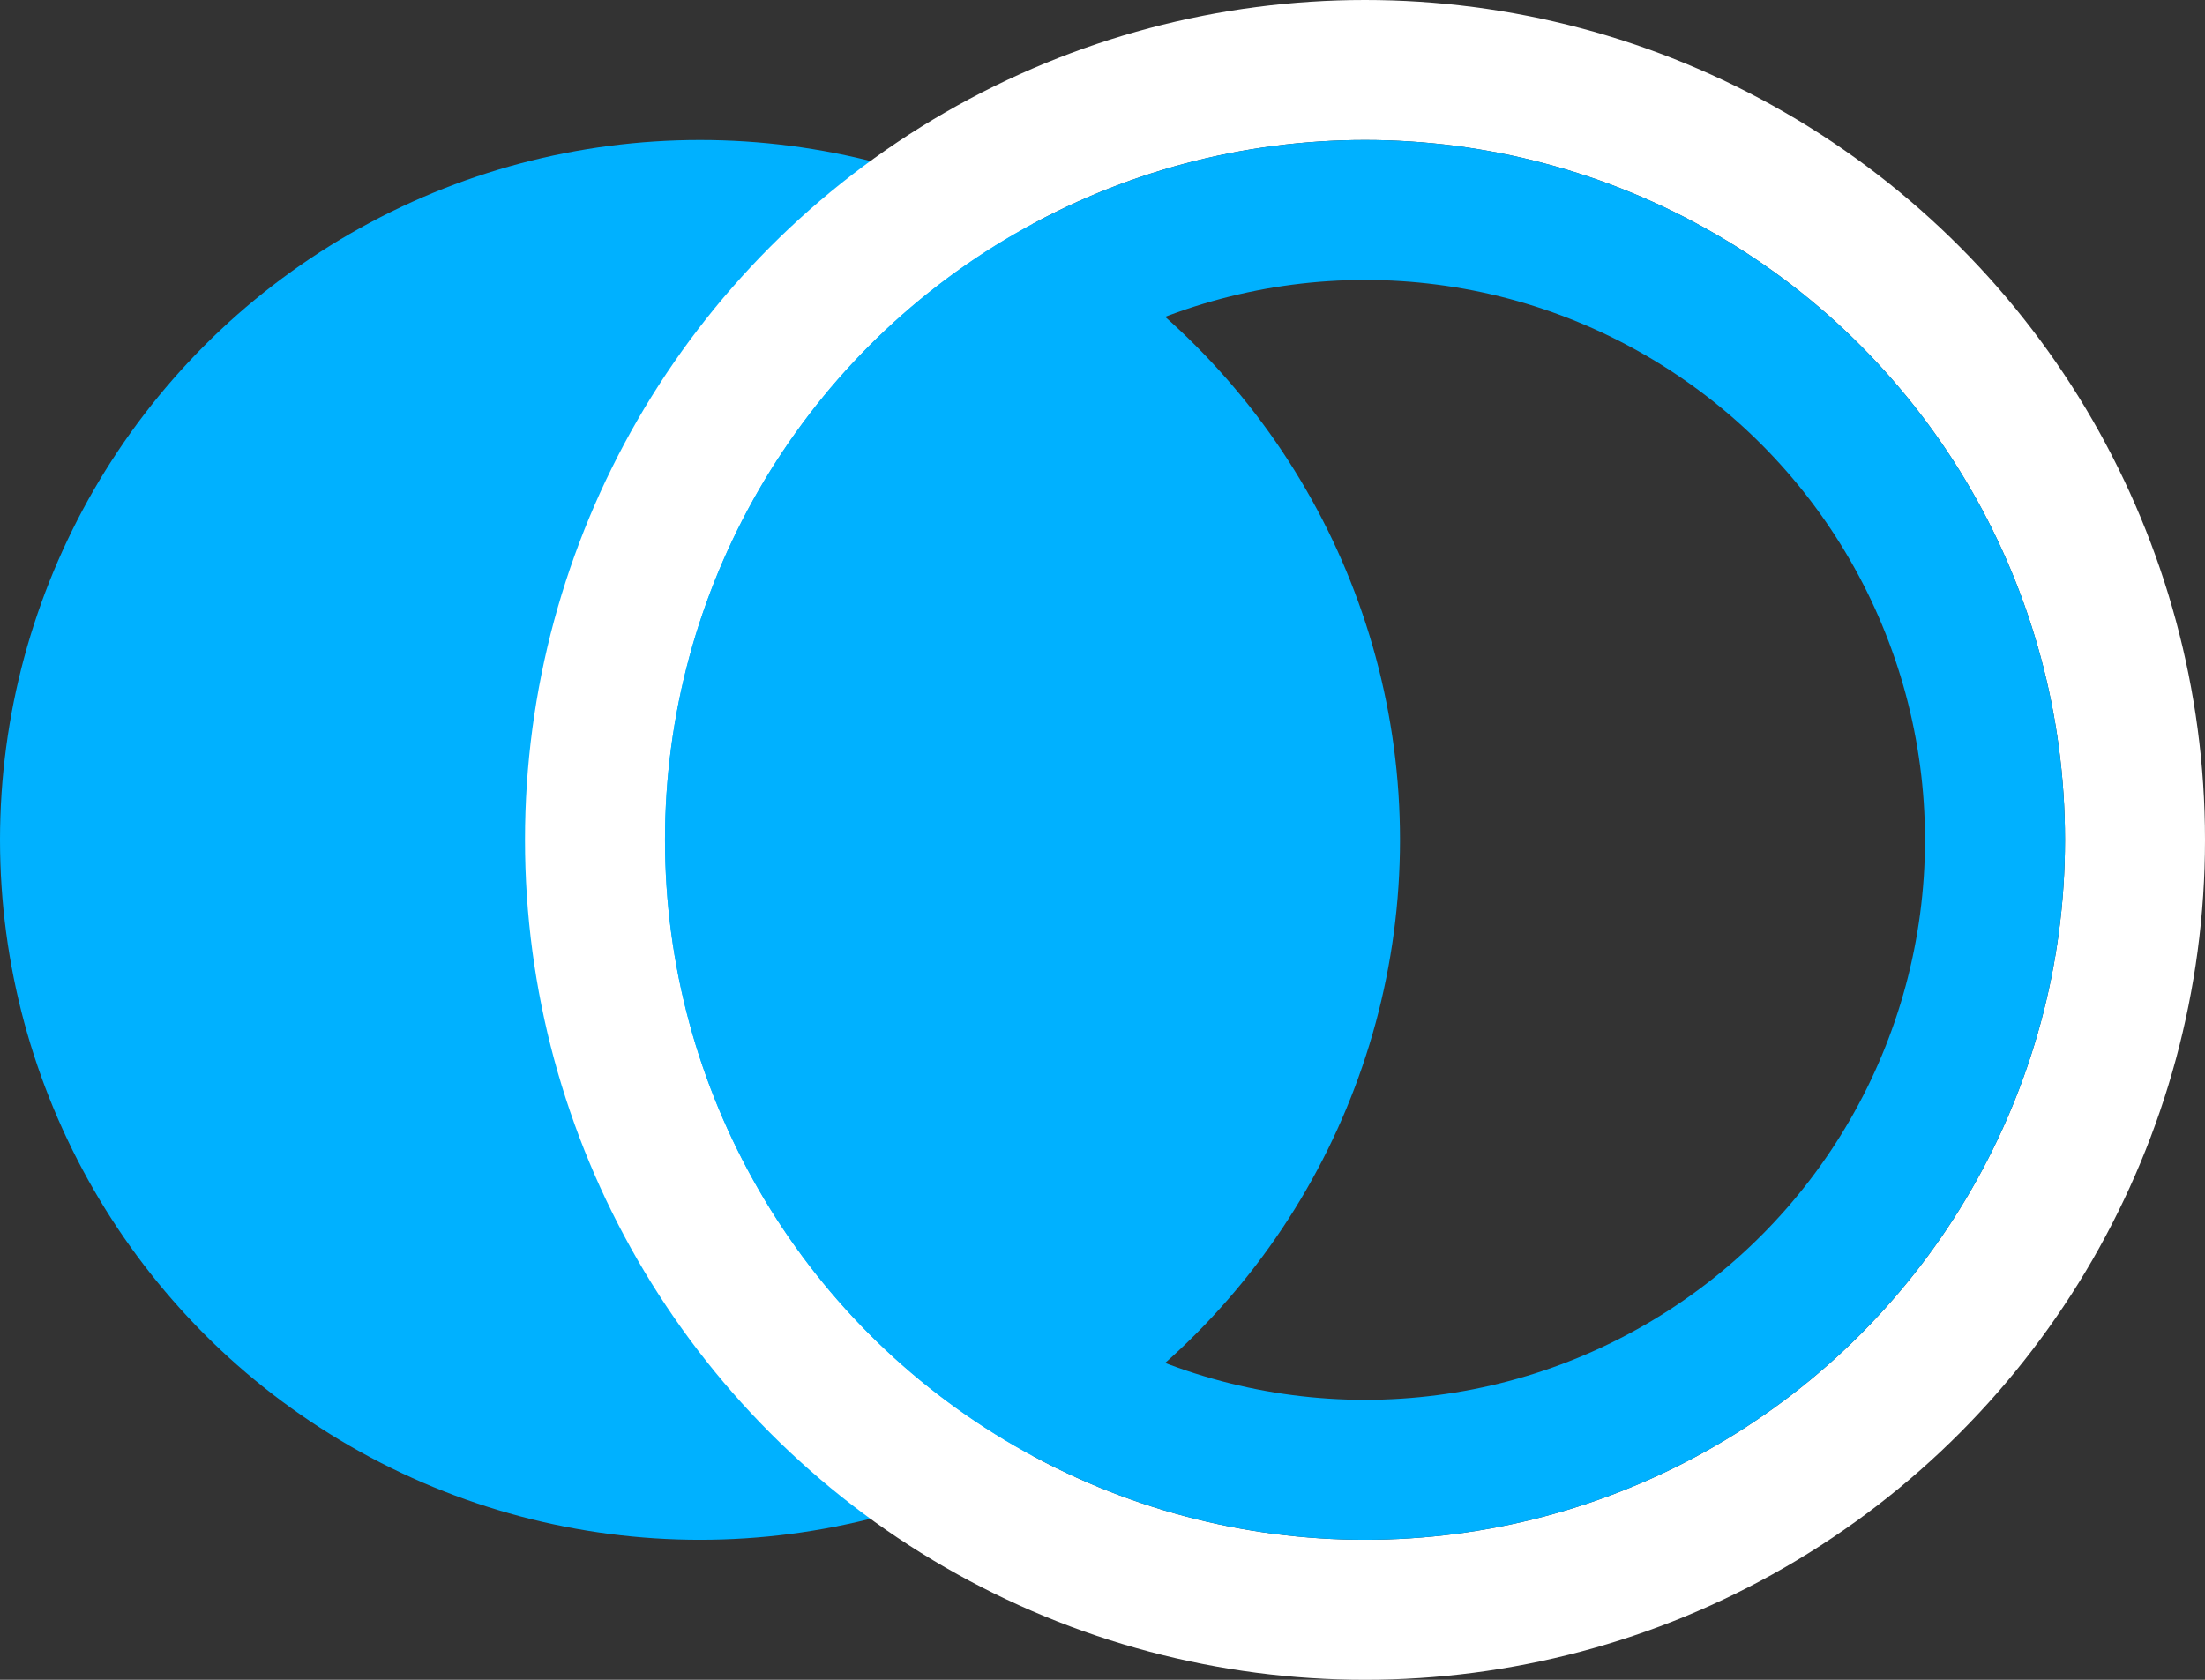
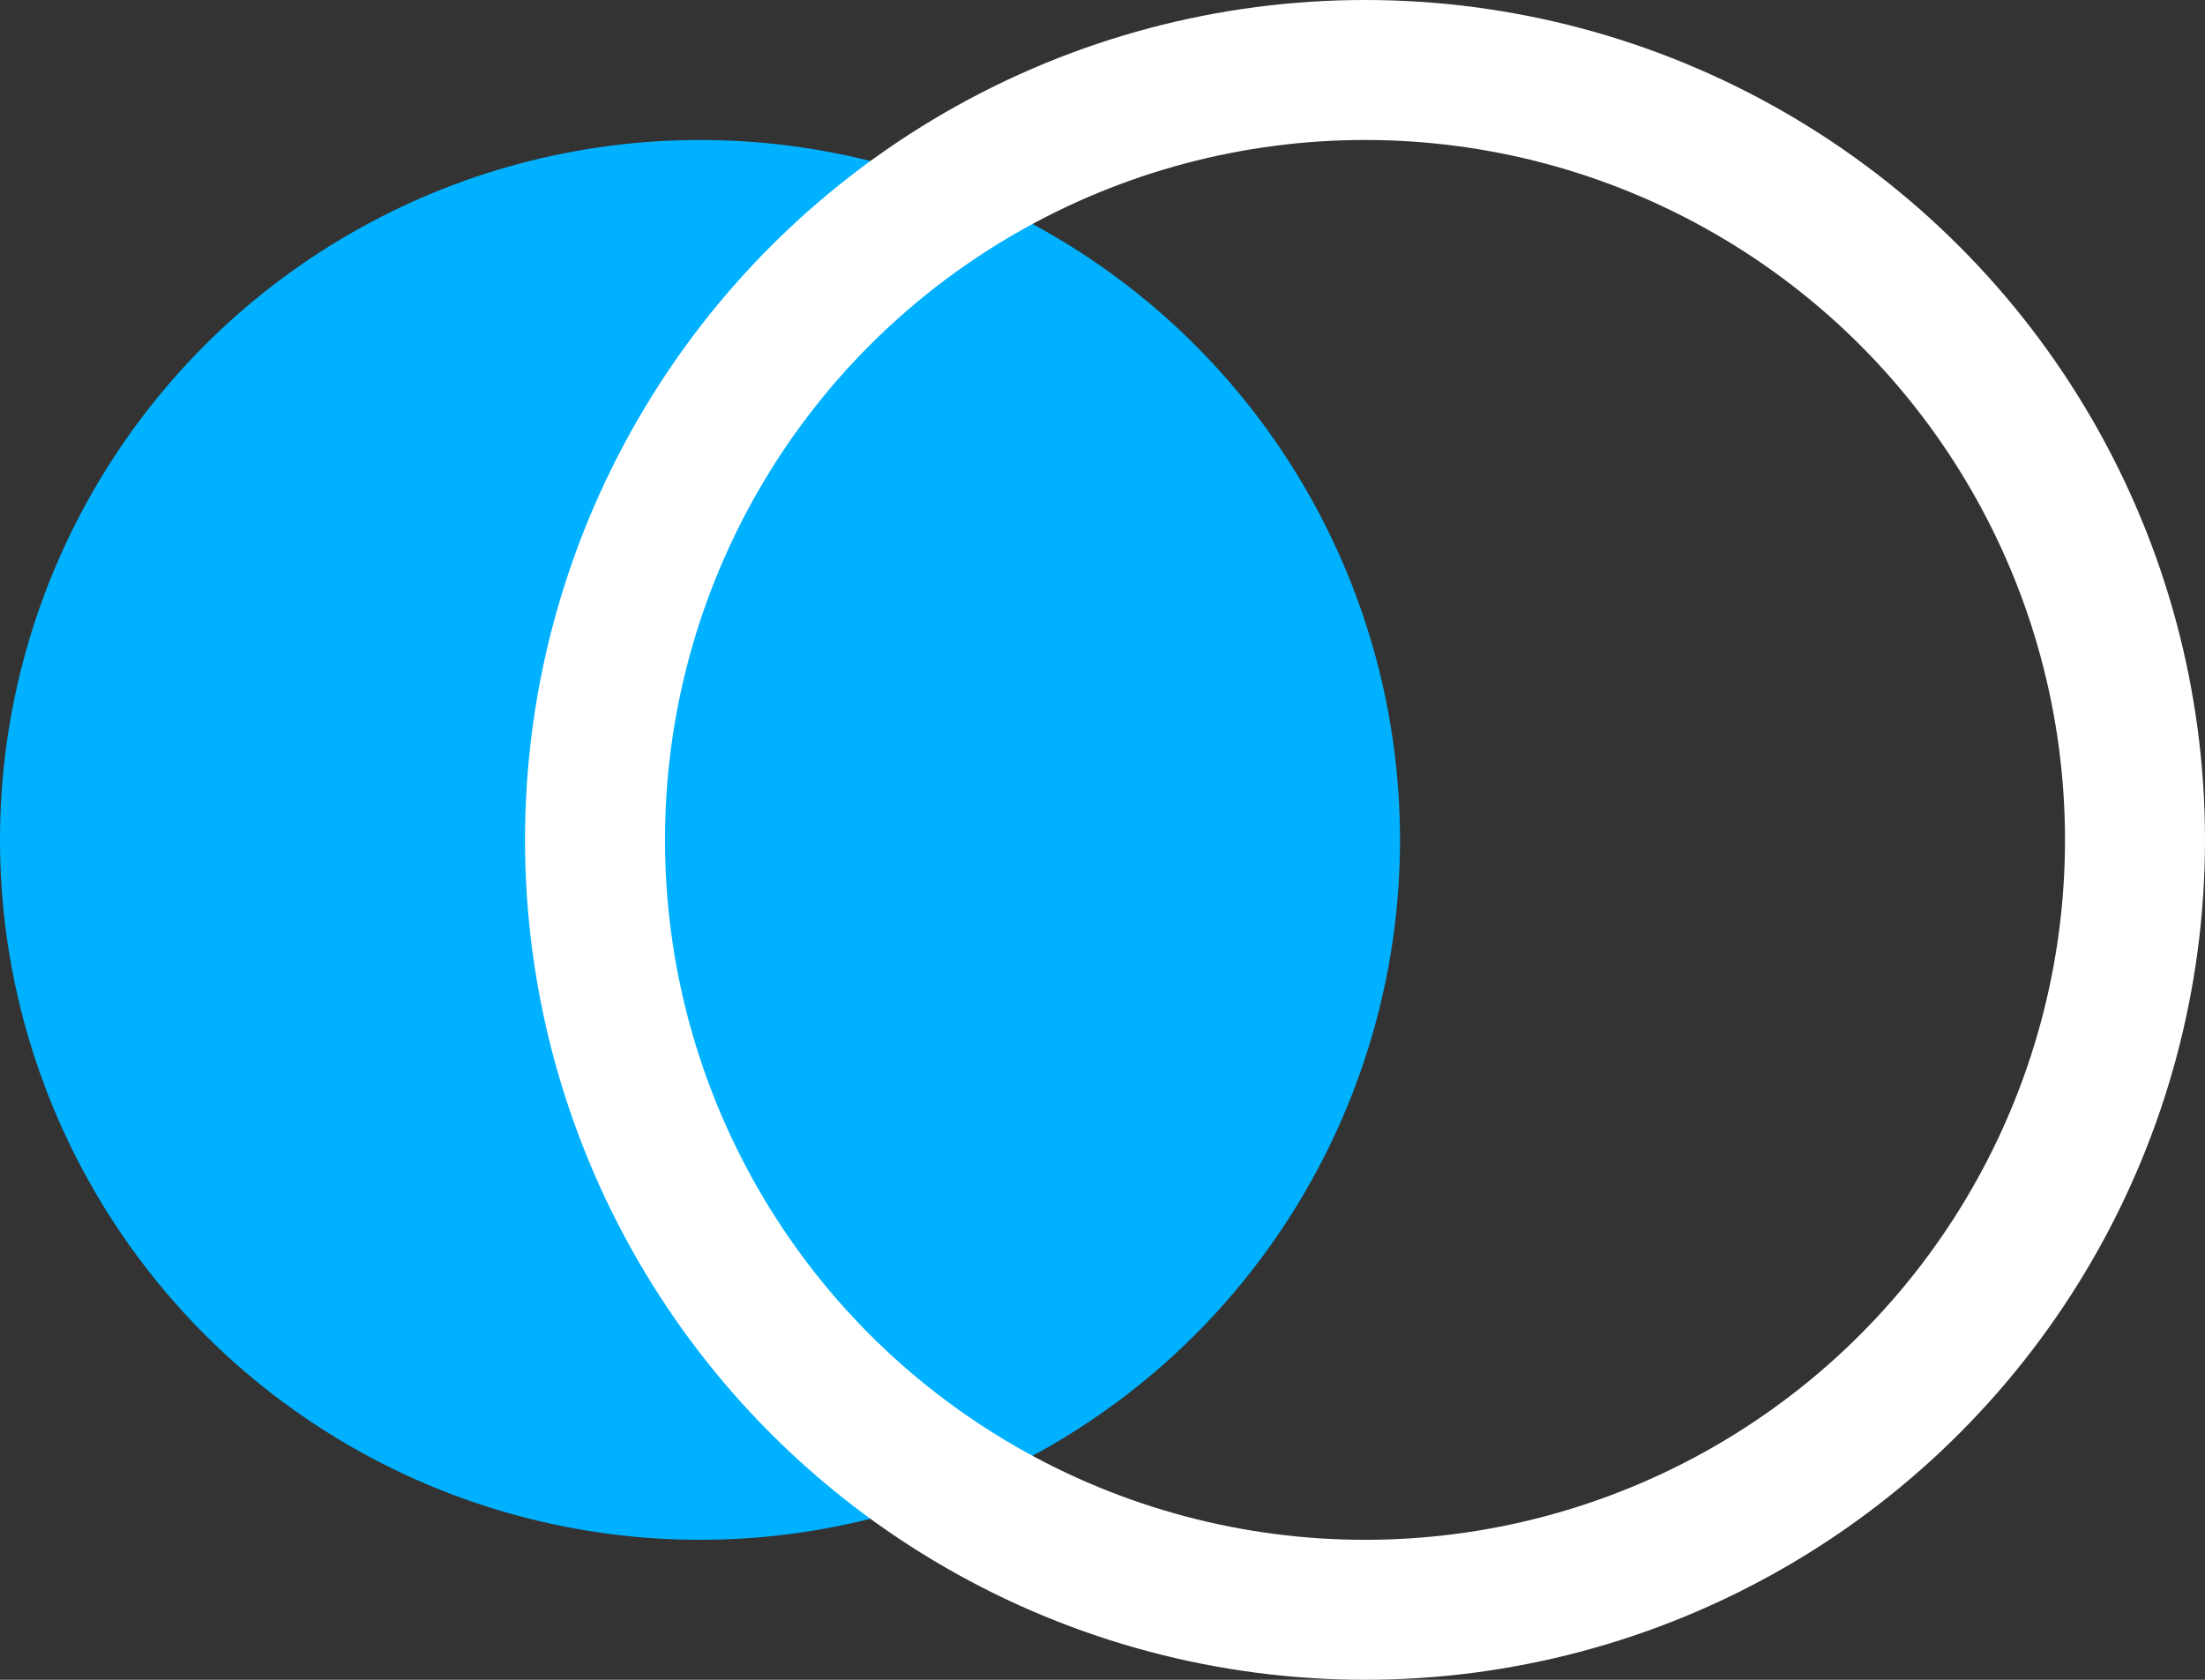
<svg xmlns="http://www.w3.org/2000/svg" width="63" height="48" viewBox="0 0 63 48" fill="none">
  <rect x="0" y="0" width="63" height="48" fill="#333333" stroke="none" />
  <circle cx="20" cy="24" r="20" fill="#00B1FF" />
  <circle cx="39" cy="24" r="22" stroke="white" stroke-width="4" />
-   <circle cx="39" cy="24" r="18" stroke="#00B1FF" stroke-width="4" />
</svg>